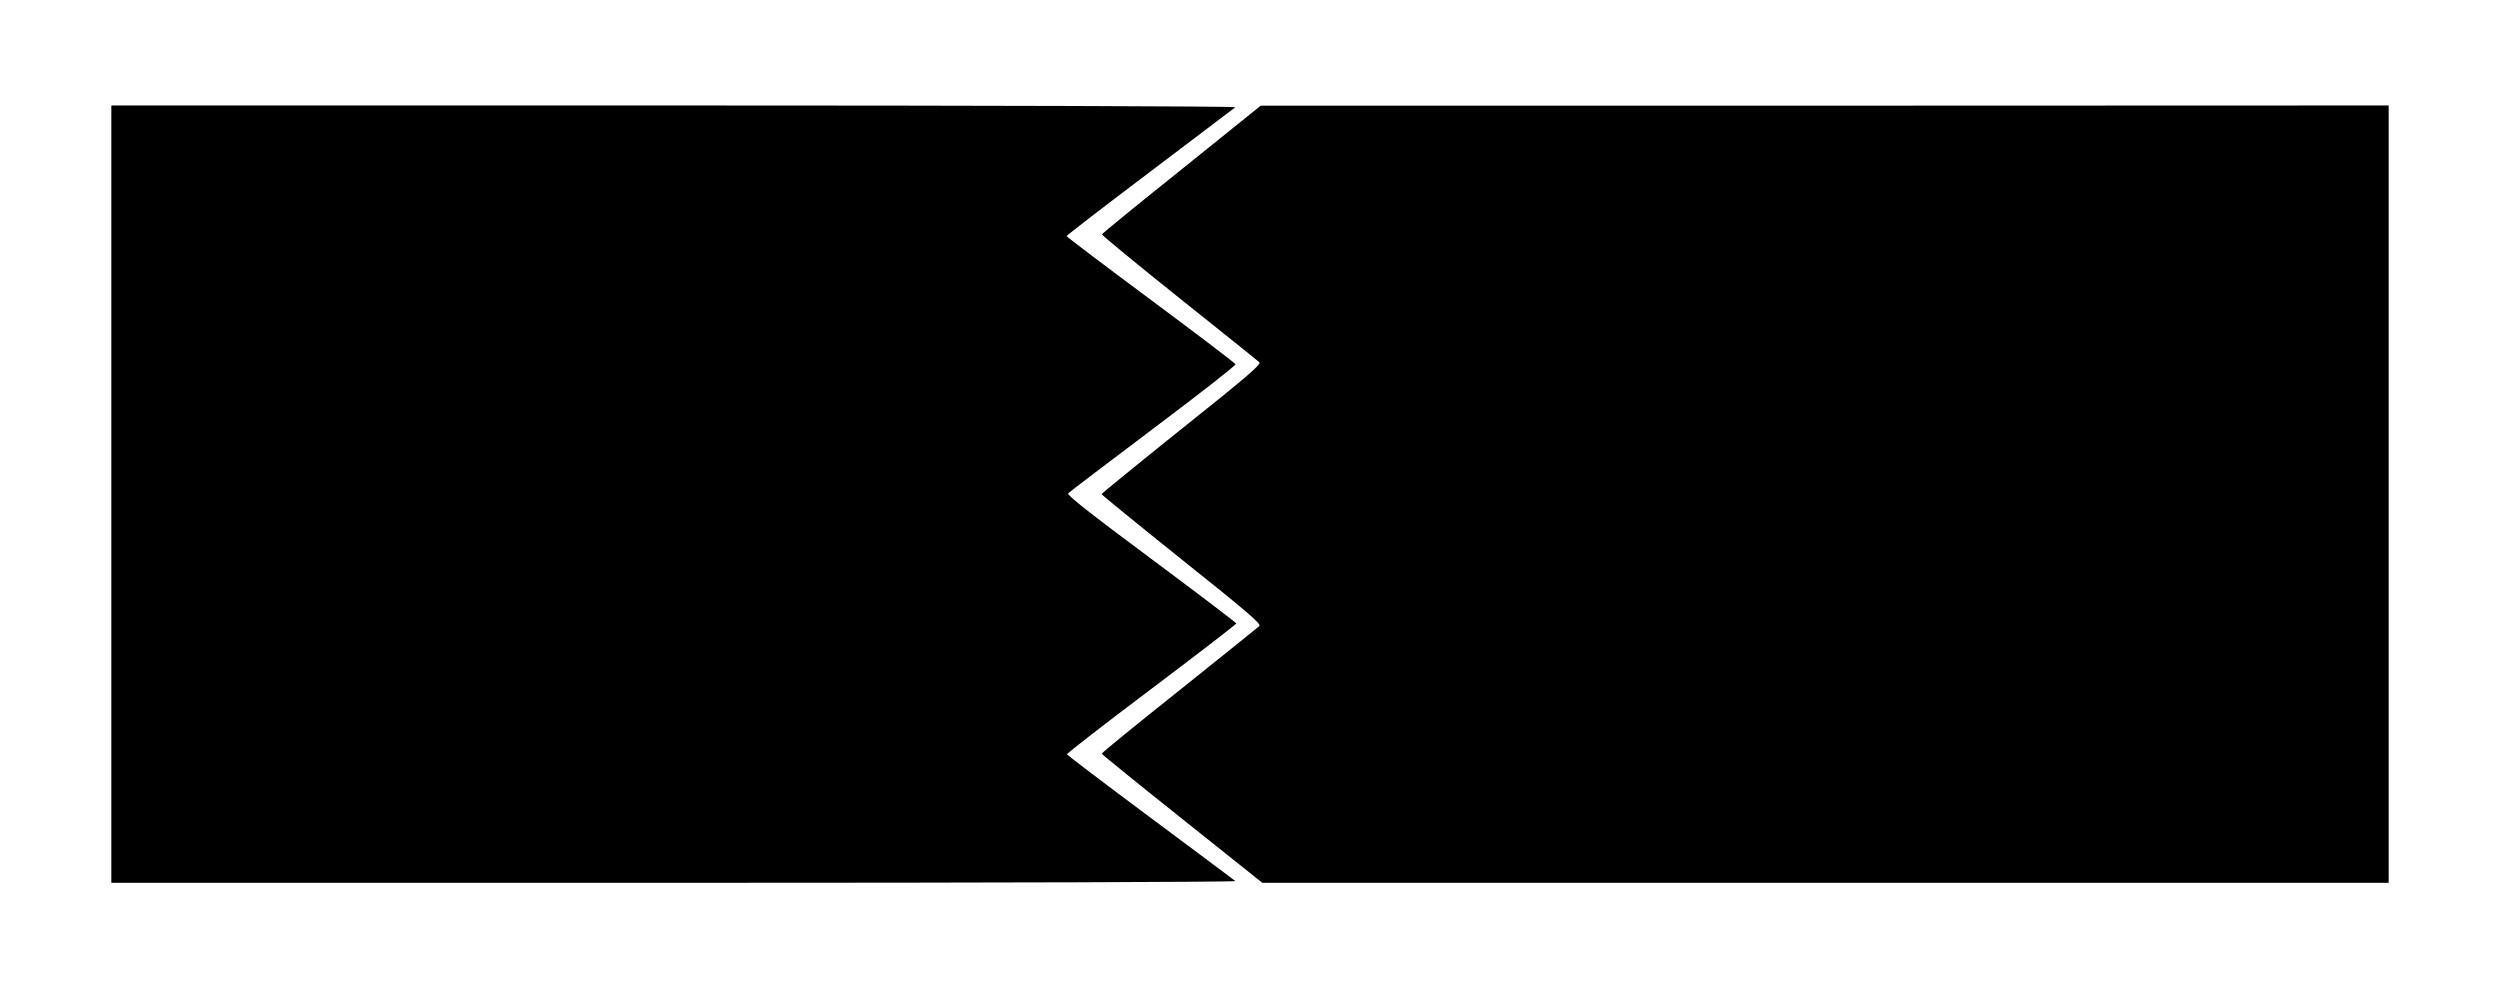
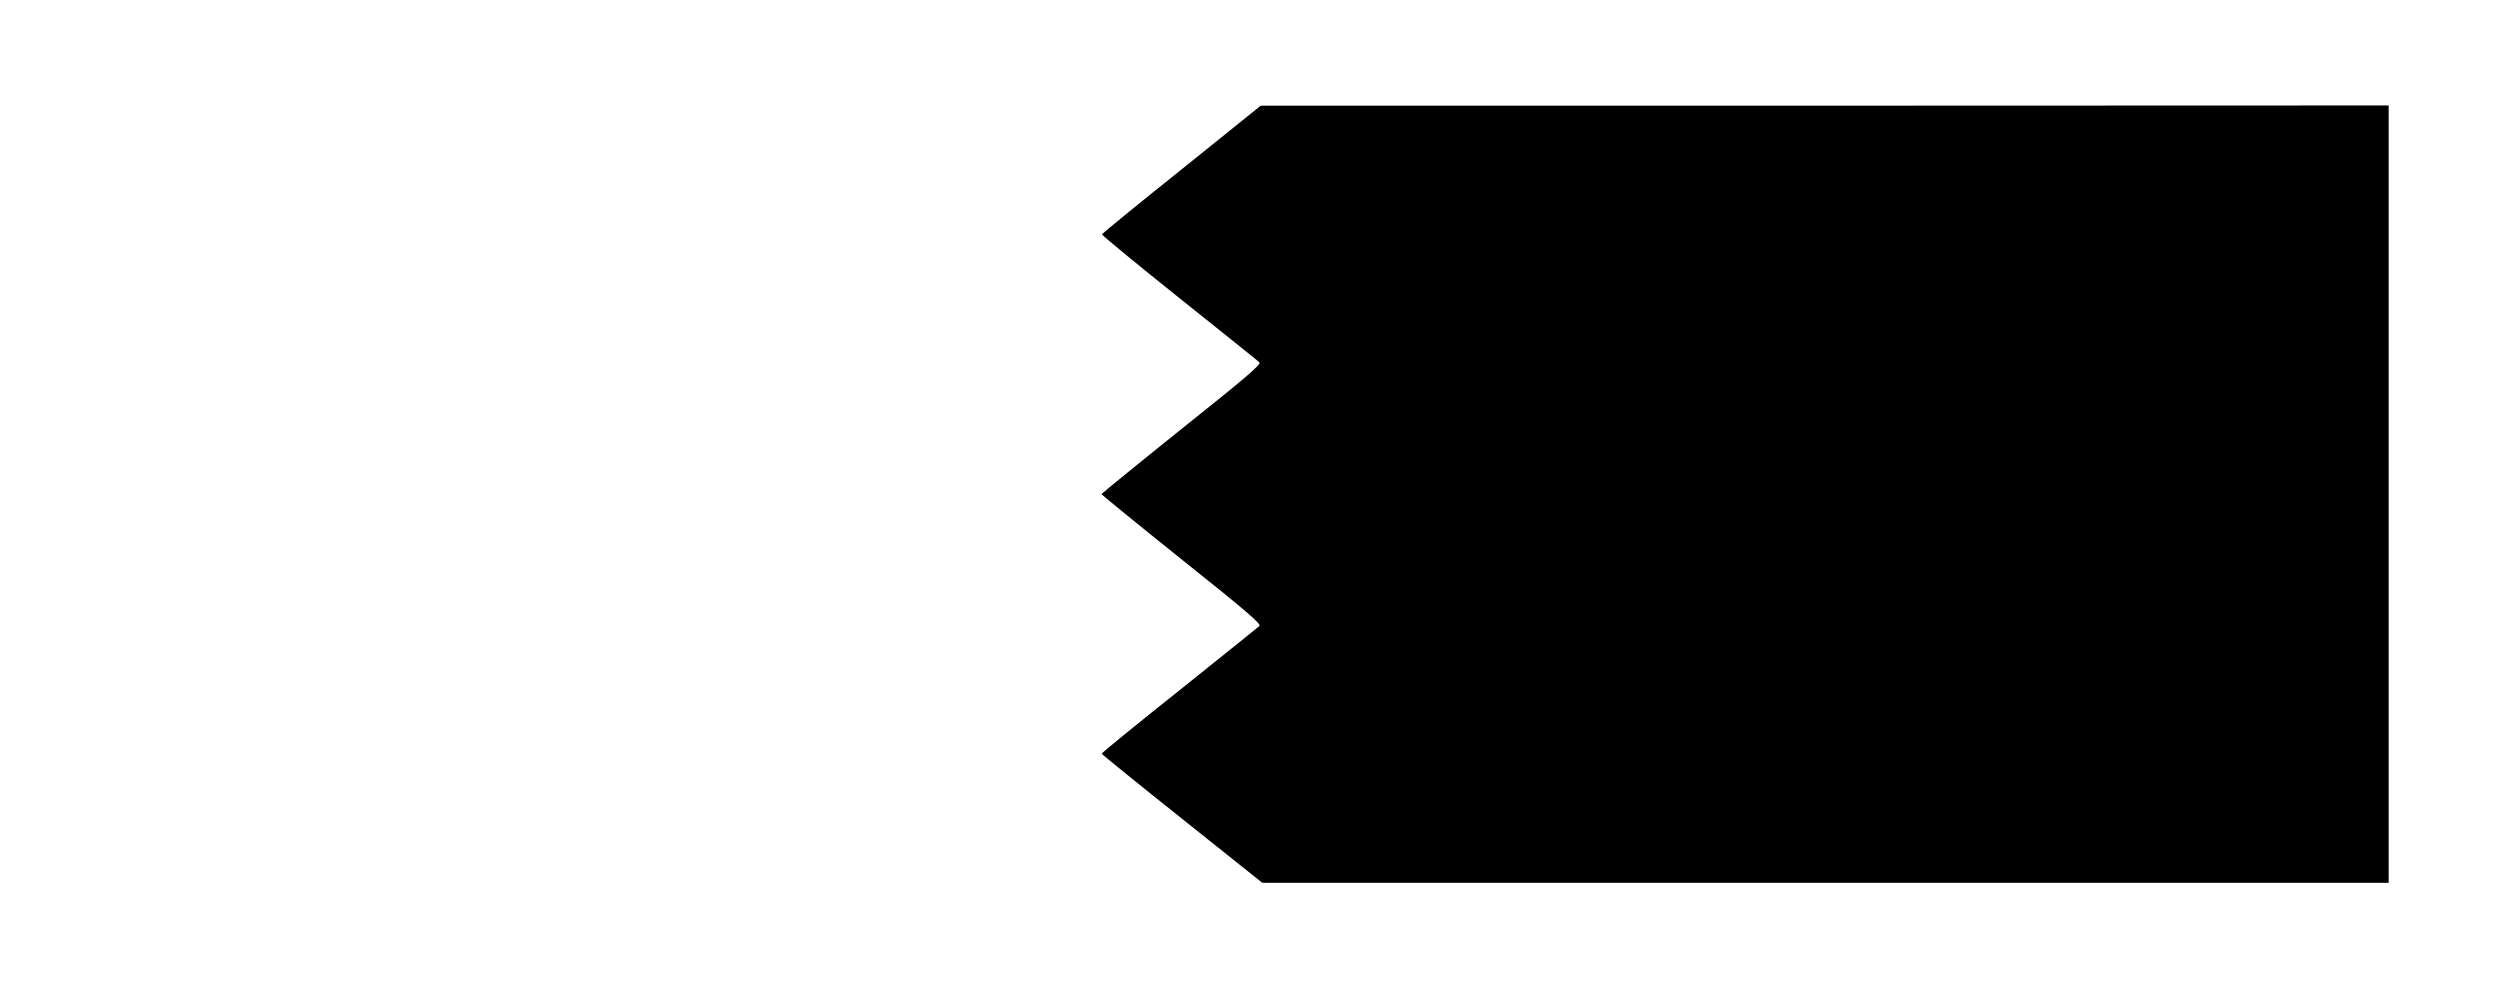
<svg xmlns="http://www.w3.org/2000/svg" version="1.0" width="1280pt" height="506pt" viewBox="0 0 1280 506" preserveAspectRatio="xMidYMid meet">
  <g transform="translate(0,506) scale(0.1,-0.1)" fill="#000000" stroke="none">
-     <path d="M570 2530 l0 -1990 2882 0 c1684 0 2878 4 2873 9 -6 5 -201 151 -435 325 -234 174 -426 320 -427 324 -2 4 193 155 432 335 239 180 435 331 435 335 -1 4 -197 153 -436 331 -308 229 -432 326 -425 335 5 6 201 155 435 331 234 176 424 324 422 330 -1 5 -197 154 -434 330 -237 176 -431 323 -431 326 -1 3 191 151 427 329 235 178 431 327 437 331 5 5 -1268 9 -2873 9 l-2882 0 0 -1990z" />
-     <path d="M6050 4193 c-223 -178 -406 -328 -408 -333 -1 -4 176 -150 395 -325 219 -175 404 -323 411 -330 11 -10 -66 -76 -397 -340 -226 -181 -411 -332 -411 -335 0 -3 185 -154 411 -335 331 -264 408 -330 397 -340 -7 -7 -192 -155 -410 -330 -219 -174 -398 -320 -397 -324 0 -3 185 -153 411 -333 l411 -328 2883 0 2884 0 0 1990 0 1990 -2887 -1 -2888 0 -405 -326z" />
+     <path d="M6050 4193 c-223 -178 -406 -328 -408 -333 -1 -4 176 -150 395 -325 219 -175 404 -323 411 -330 11 -10 -66 -76 -397 -340 -226 -181 -411 -332 -411 -335 0 -3 185 -154 411 -335 331 -264 408 -330 397 -340 -7 -7 -192 -155 -410 -330 -219 -174 -398 -320 -397 -324 0 -3 185 -153 411 -333 l411 -328 2883 0 2884 0 0 1990 0 1990 -2887 -1 -2888 0 -405 -326" />
  </g>
</svg>